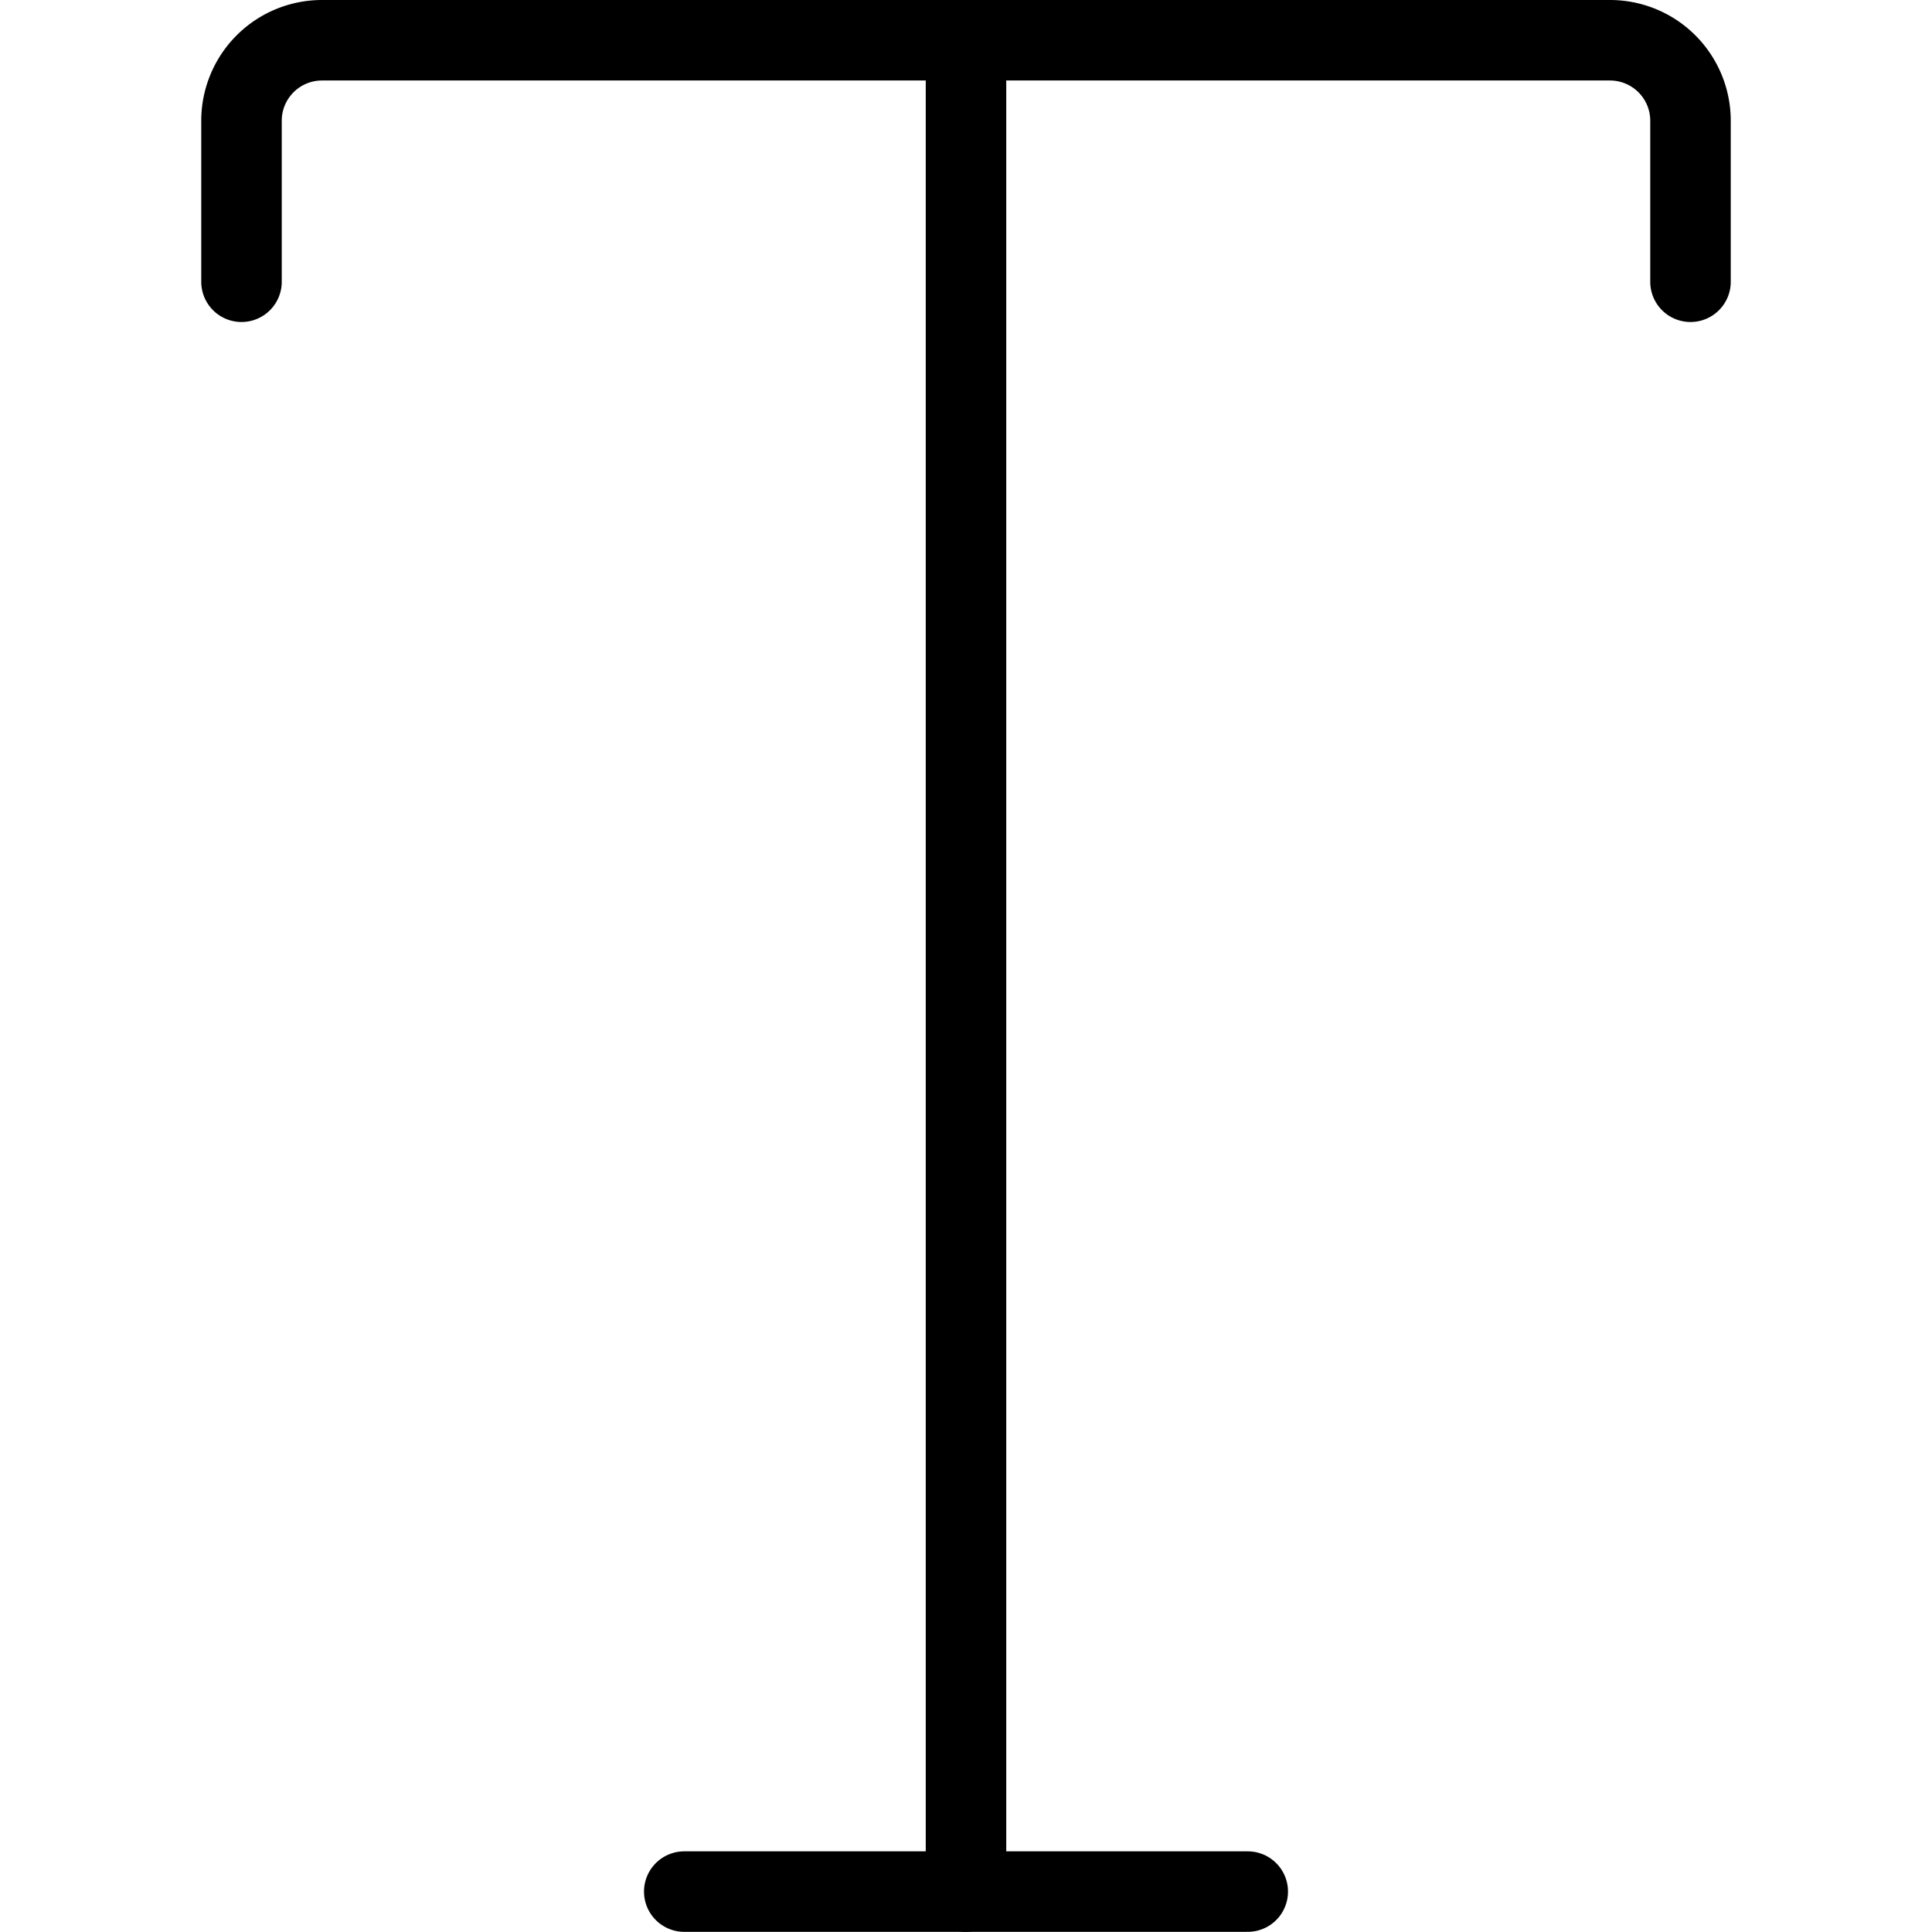
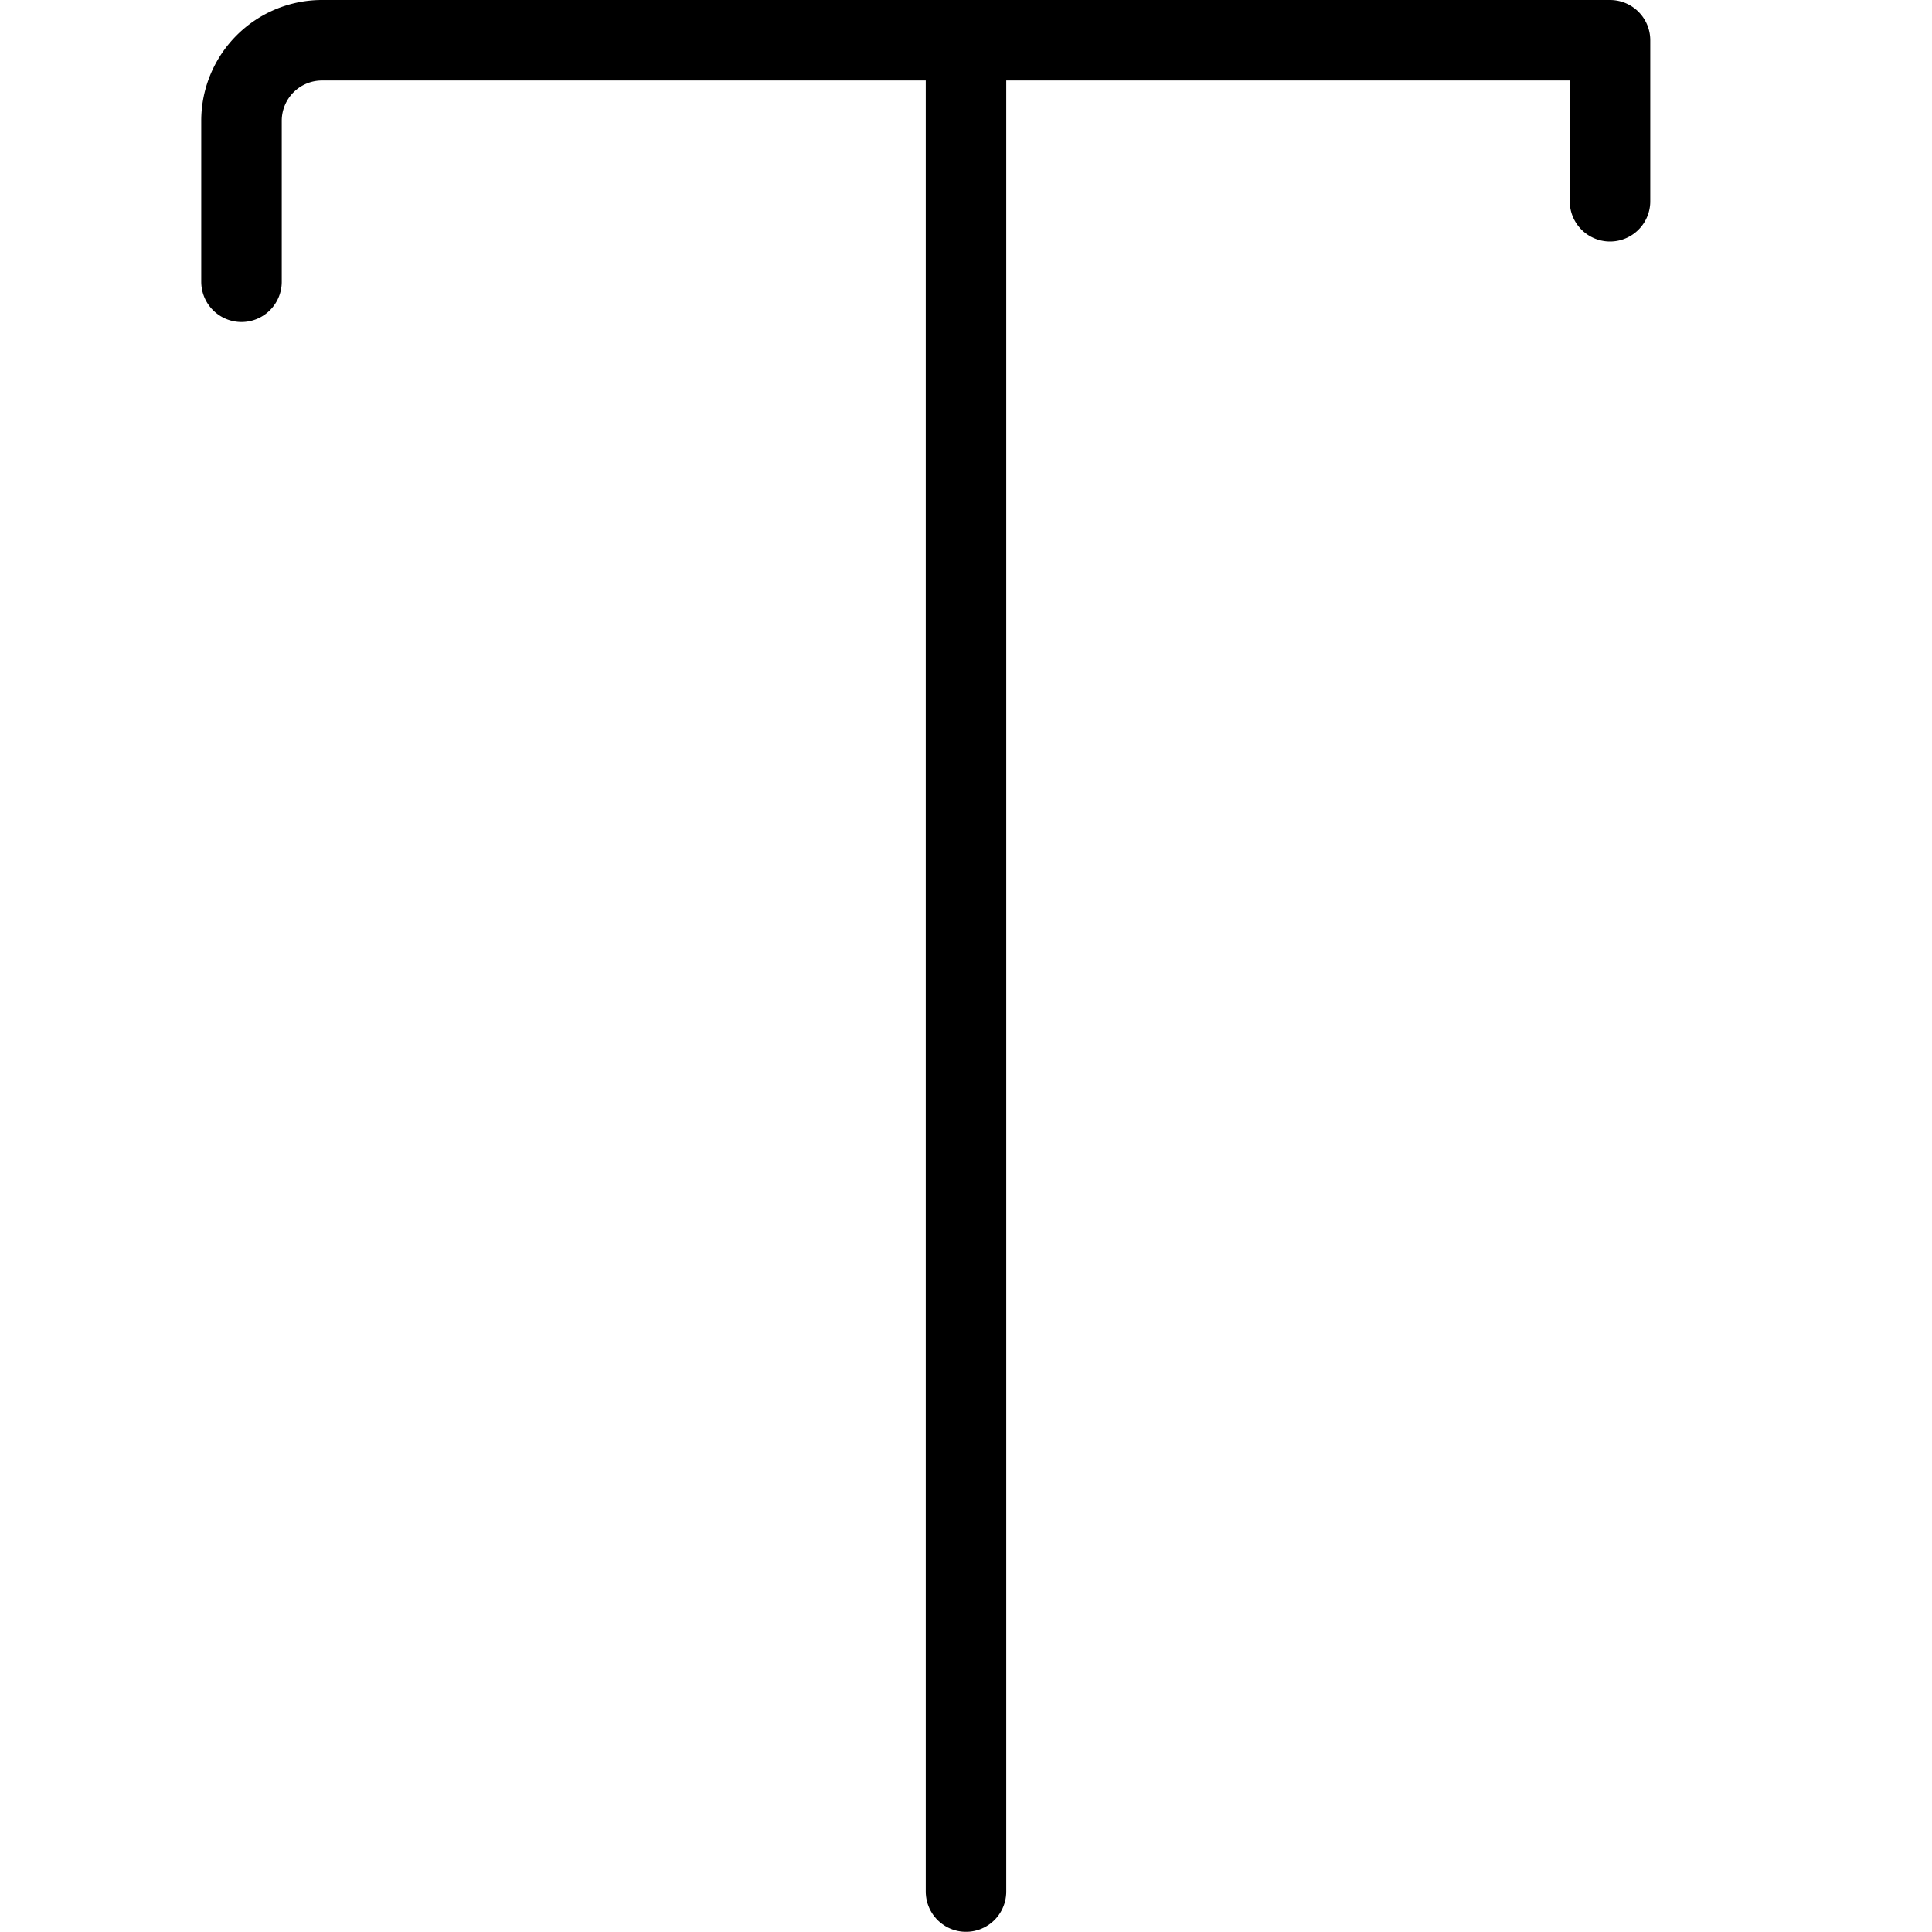
<svg xmlns="http://www.w3.org/2000/svg" viewBox="0 0 24 24">
  <defs />
  <title>text-style</title>
-   <path d="M3 3.5v-2a1 1 0 0 1 1 -1h16a1 1 0 0 1 1 1v2" fill="none" stroke="#000000" stroke-linecap="round" stroke-linejoin="round" stroke-width="1" />
+   <path d="M3 3.5v-2a1 1 0 0 1 1 -1h16v2" fill="none" stroke="#000000" stroke-linecap="round" stroke-linejoin="round" stroke-width="1" />
  <path d="m12 0.498 0 23" fill="none" stroke="#000000" stroke-linecap="round" stroke-linejoin="round" stroke-width="1" />
-   <path d="m8.5 23.498 7 0" fill="none" stroke="#000000" stroke-linecap="round" stroke-linejoin="round" stroke-width="1" />
</svg>